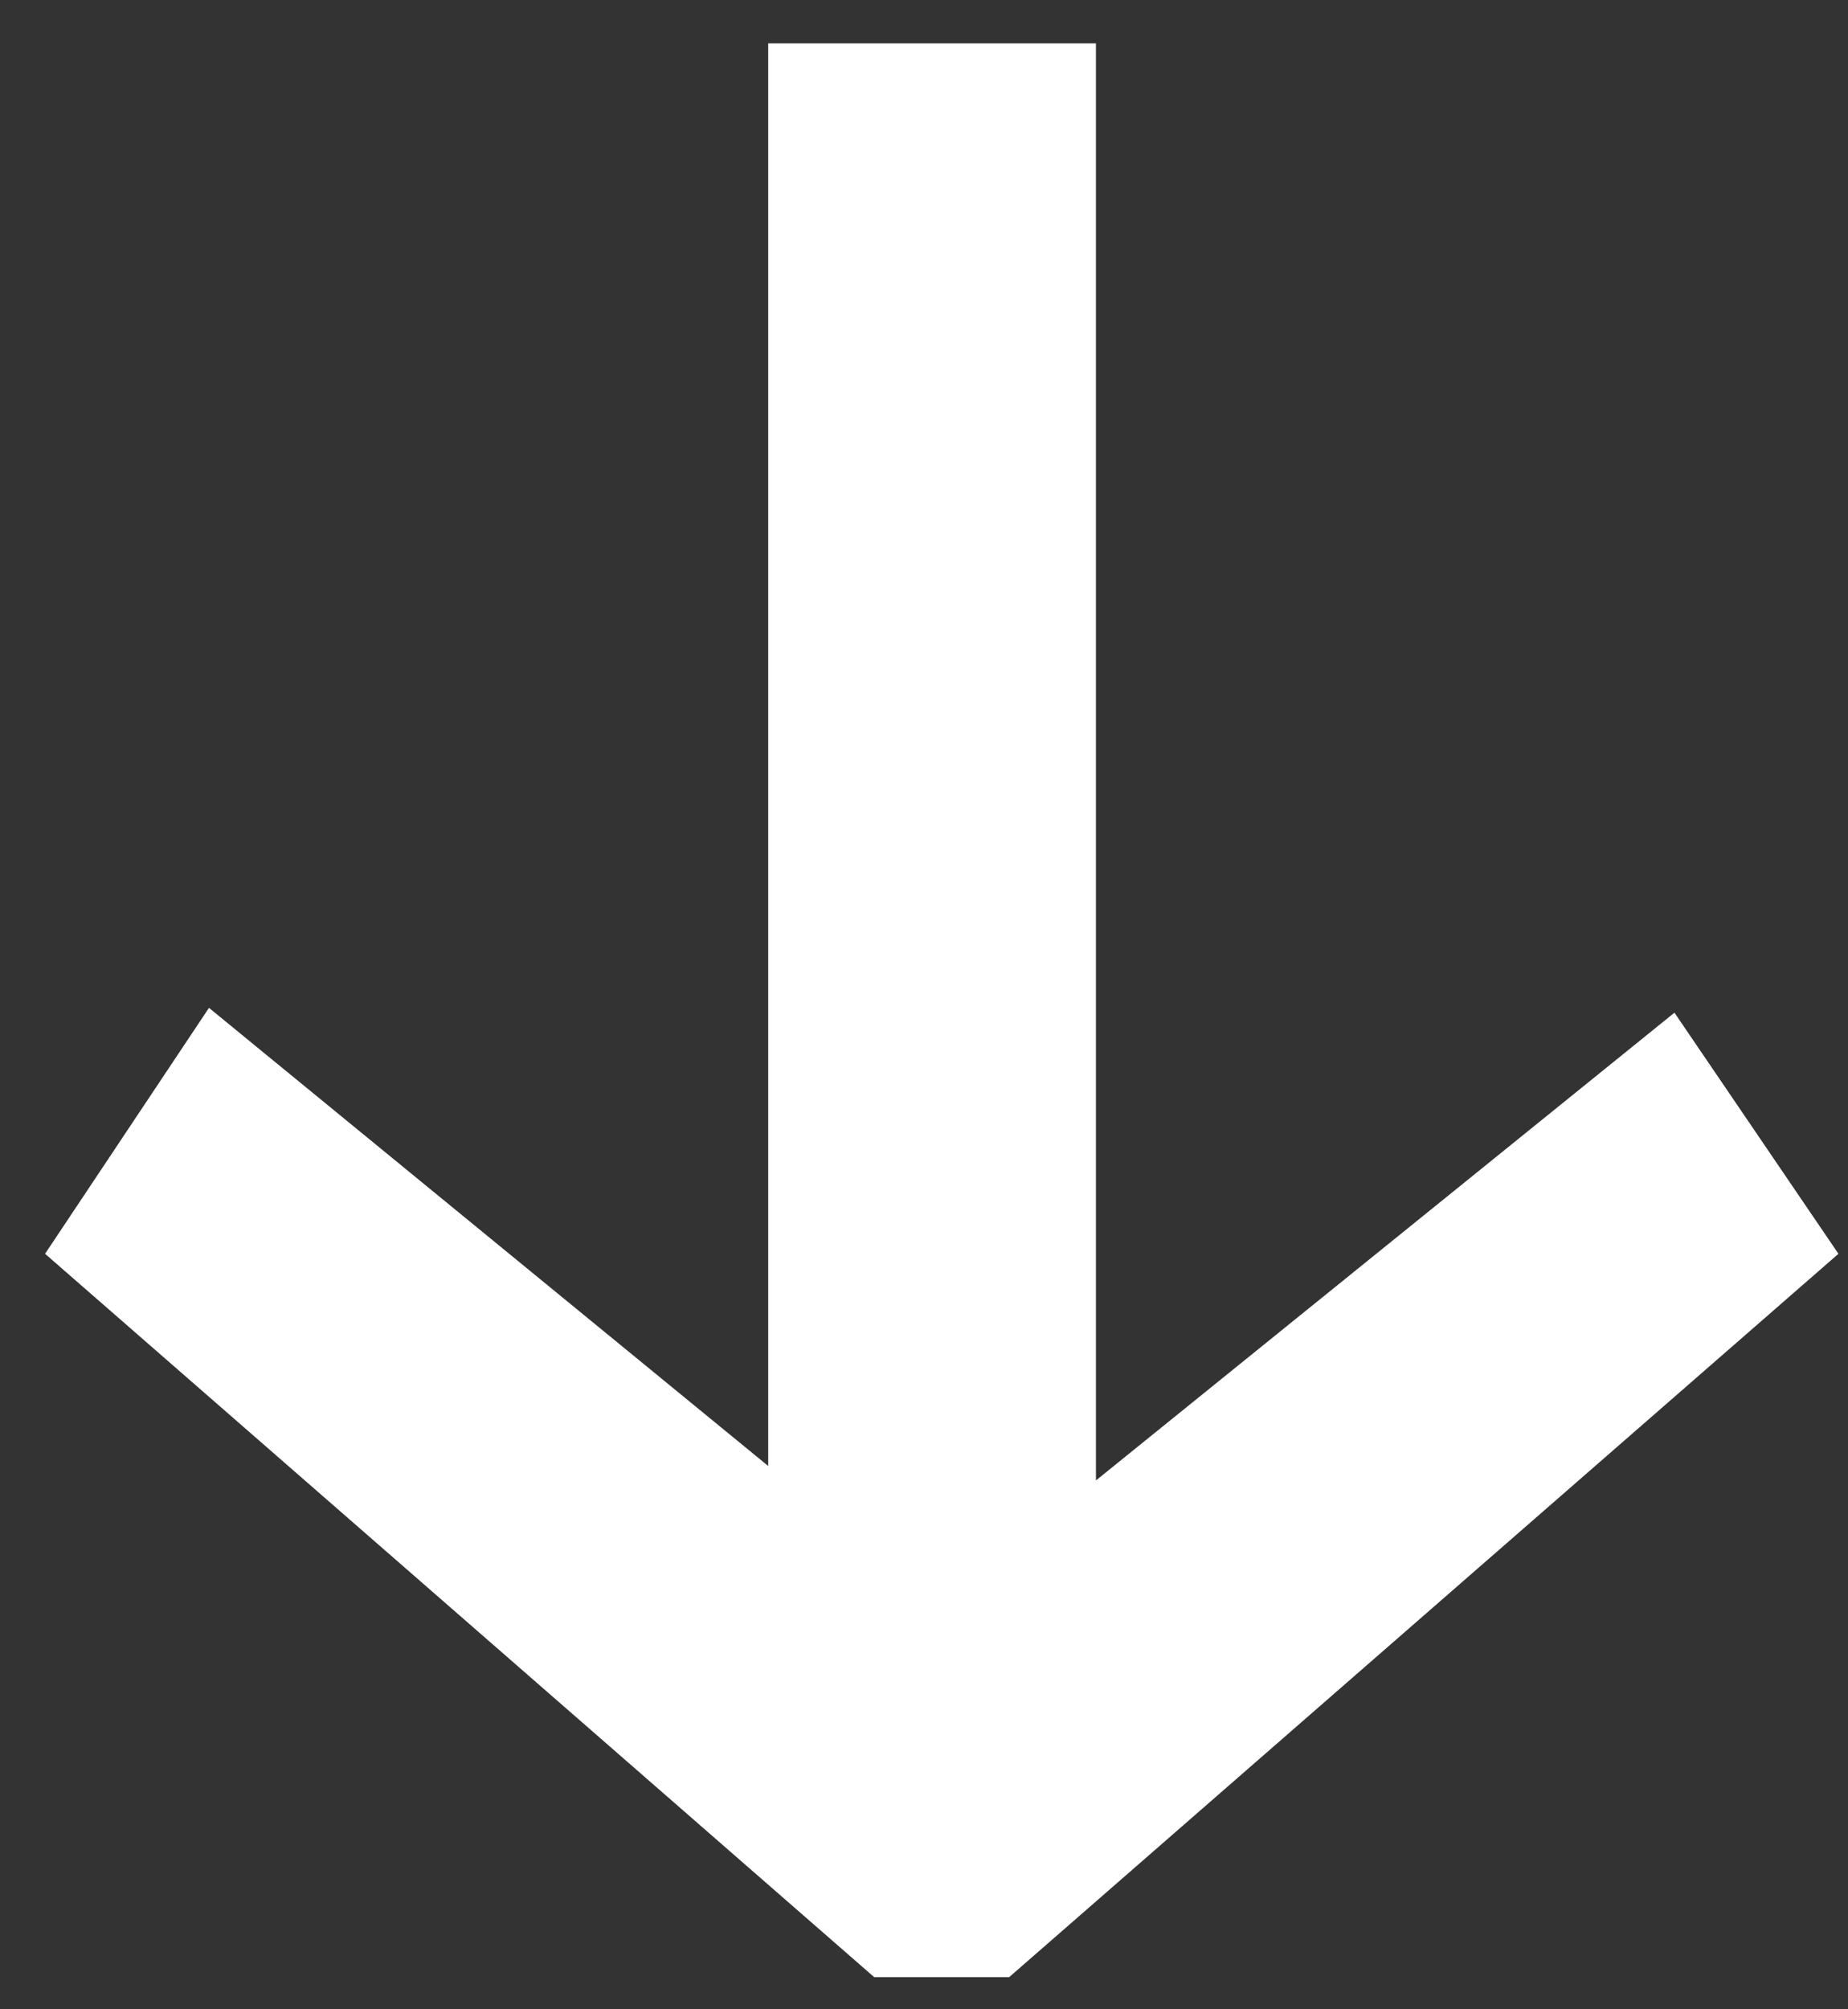
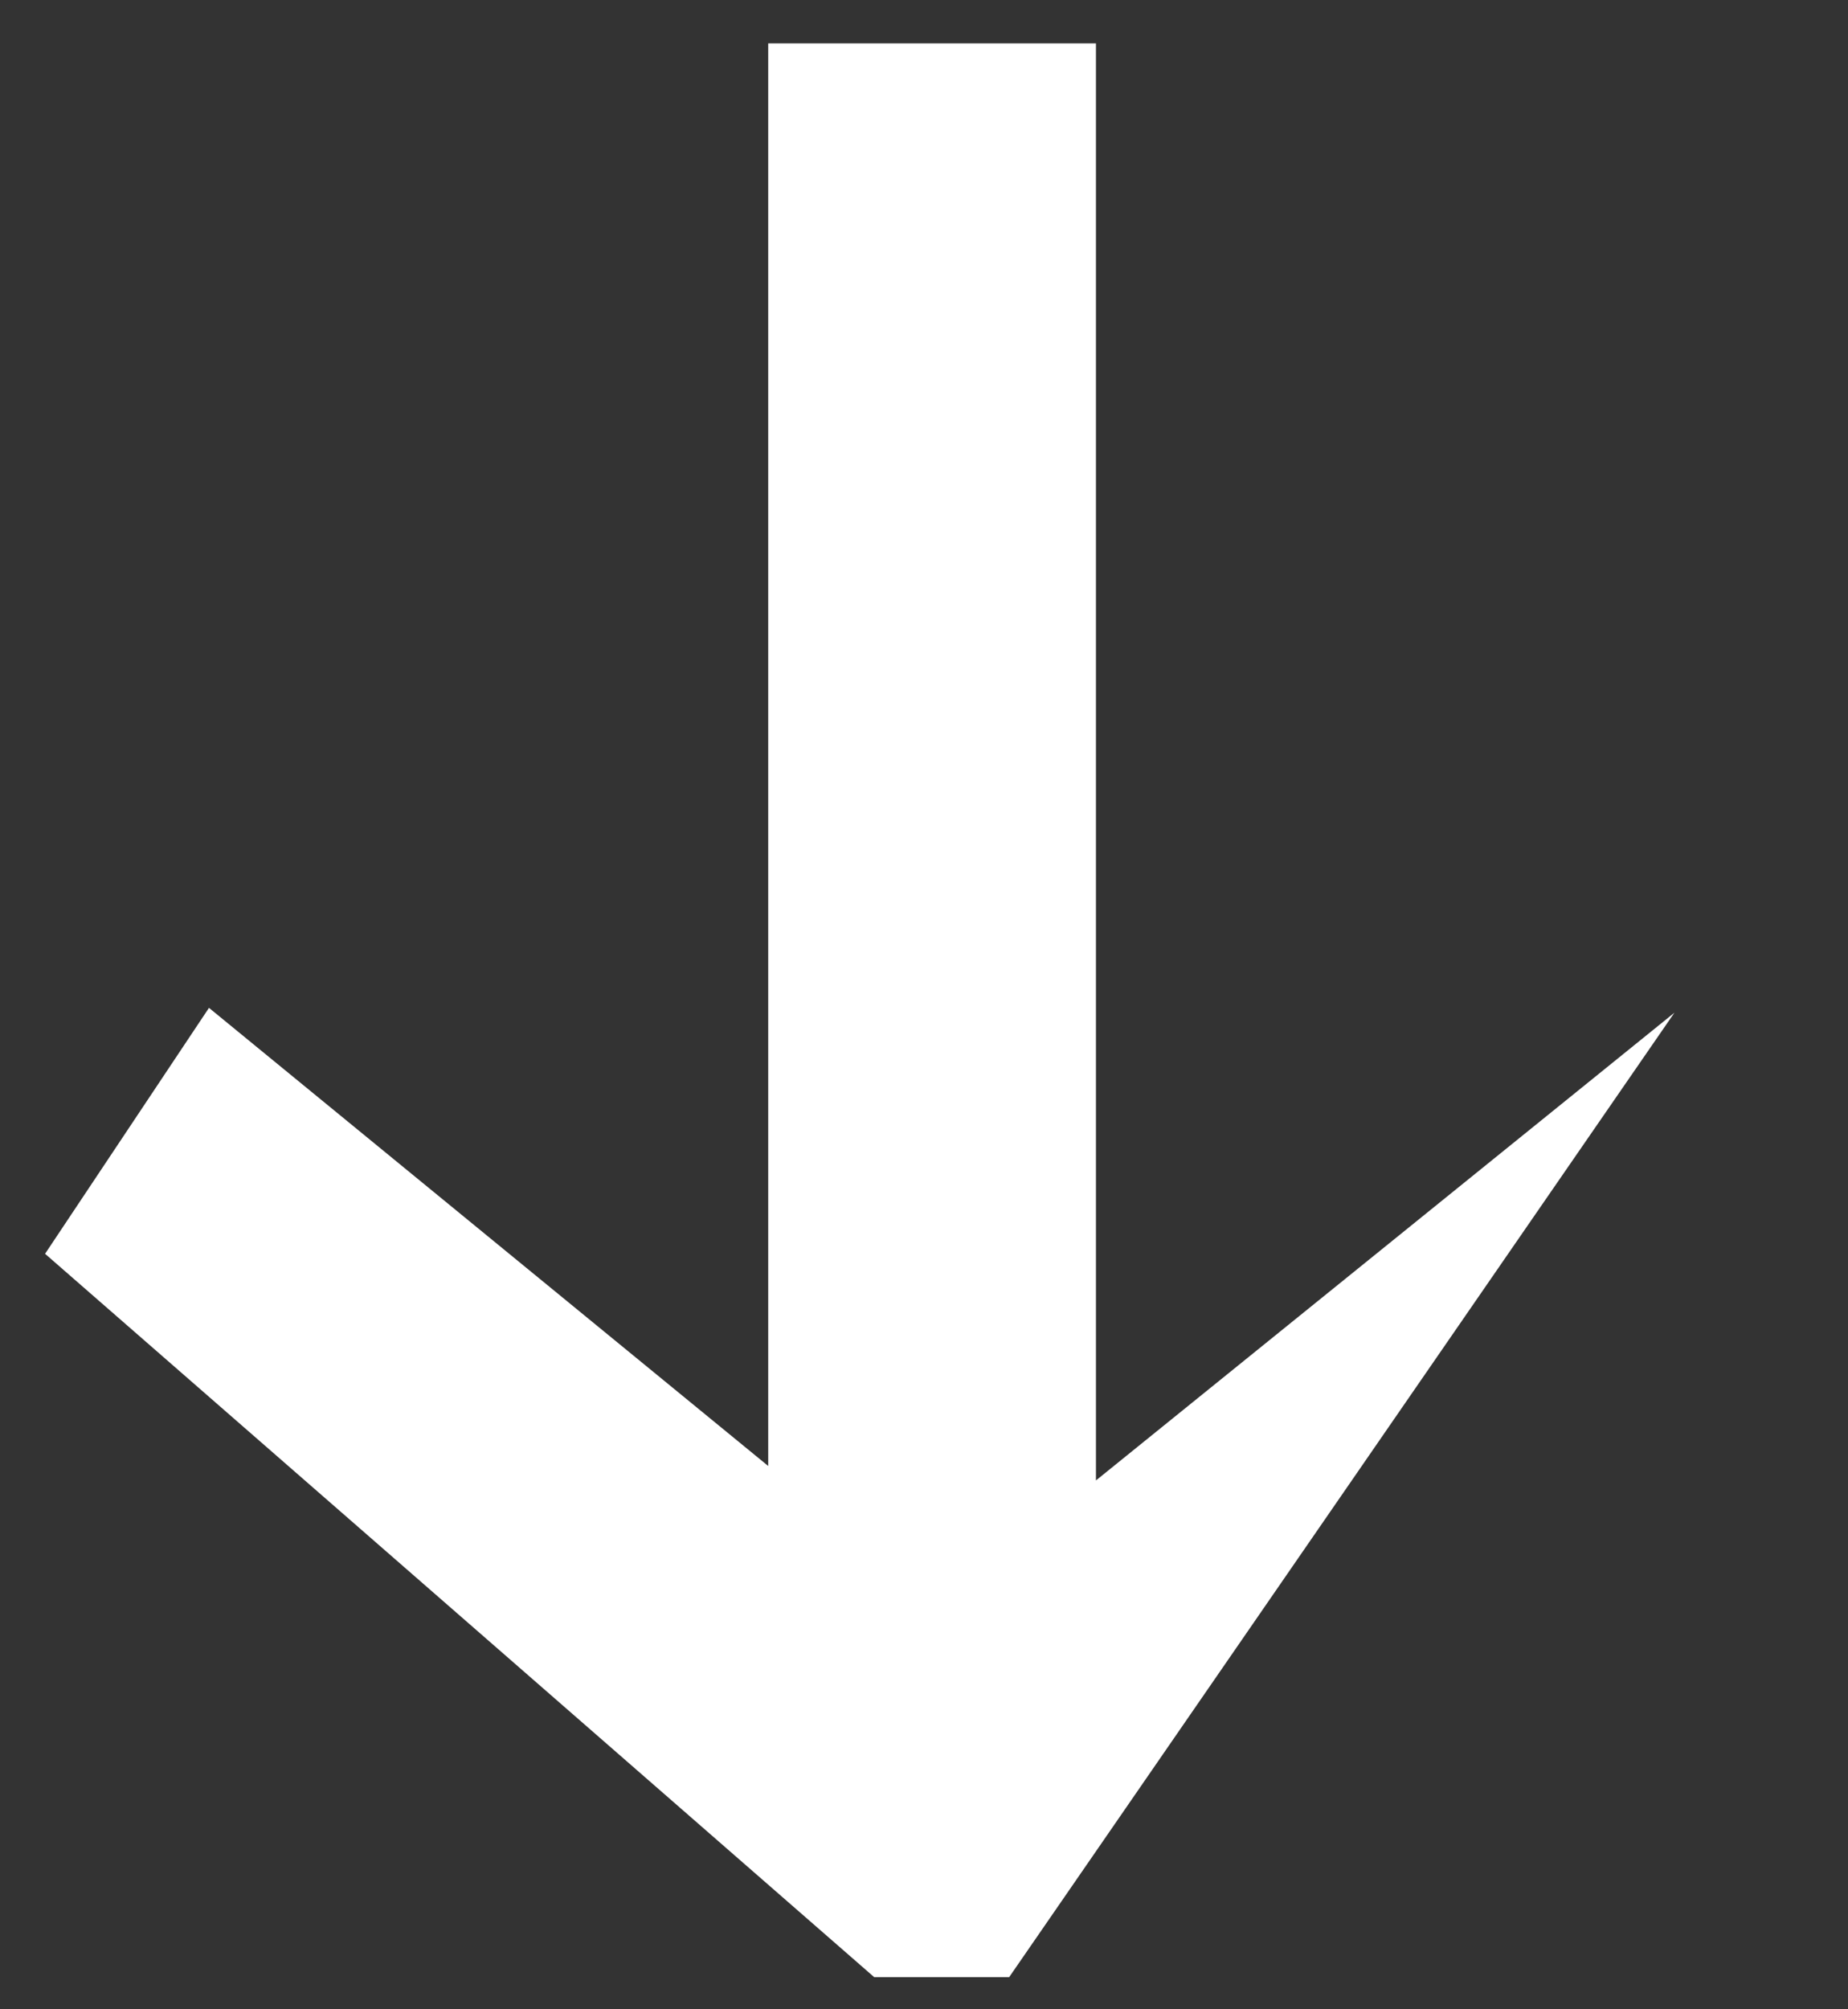
<svg xmlns="http://www.w3.org/2000/svg" width="23" height="25" viewBox="0 0 23 25" fill="none">
  <rect x="0" y="0" width="23" height="25" fill="#333333" stroke="none" />
-   <path d="M0.561 15.6L2.601 12.54L9.561 18.24V0.54H13.64V18.42L20.84 12.6L22.881 15.6L12.56 24.6H10.88L0.561 15.6Z" fill="white" />
+   <path d="M0.561 15.6L2.601 12.54L9.561 18.24V0.54H13.64V18.42L20.84 12.6L12.56 24.6H10.88L0.561 15.6Z" fill="white" />
</svg>